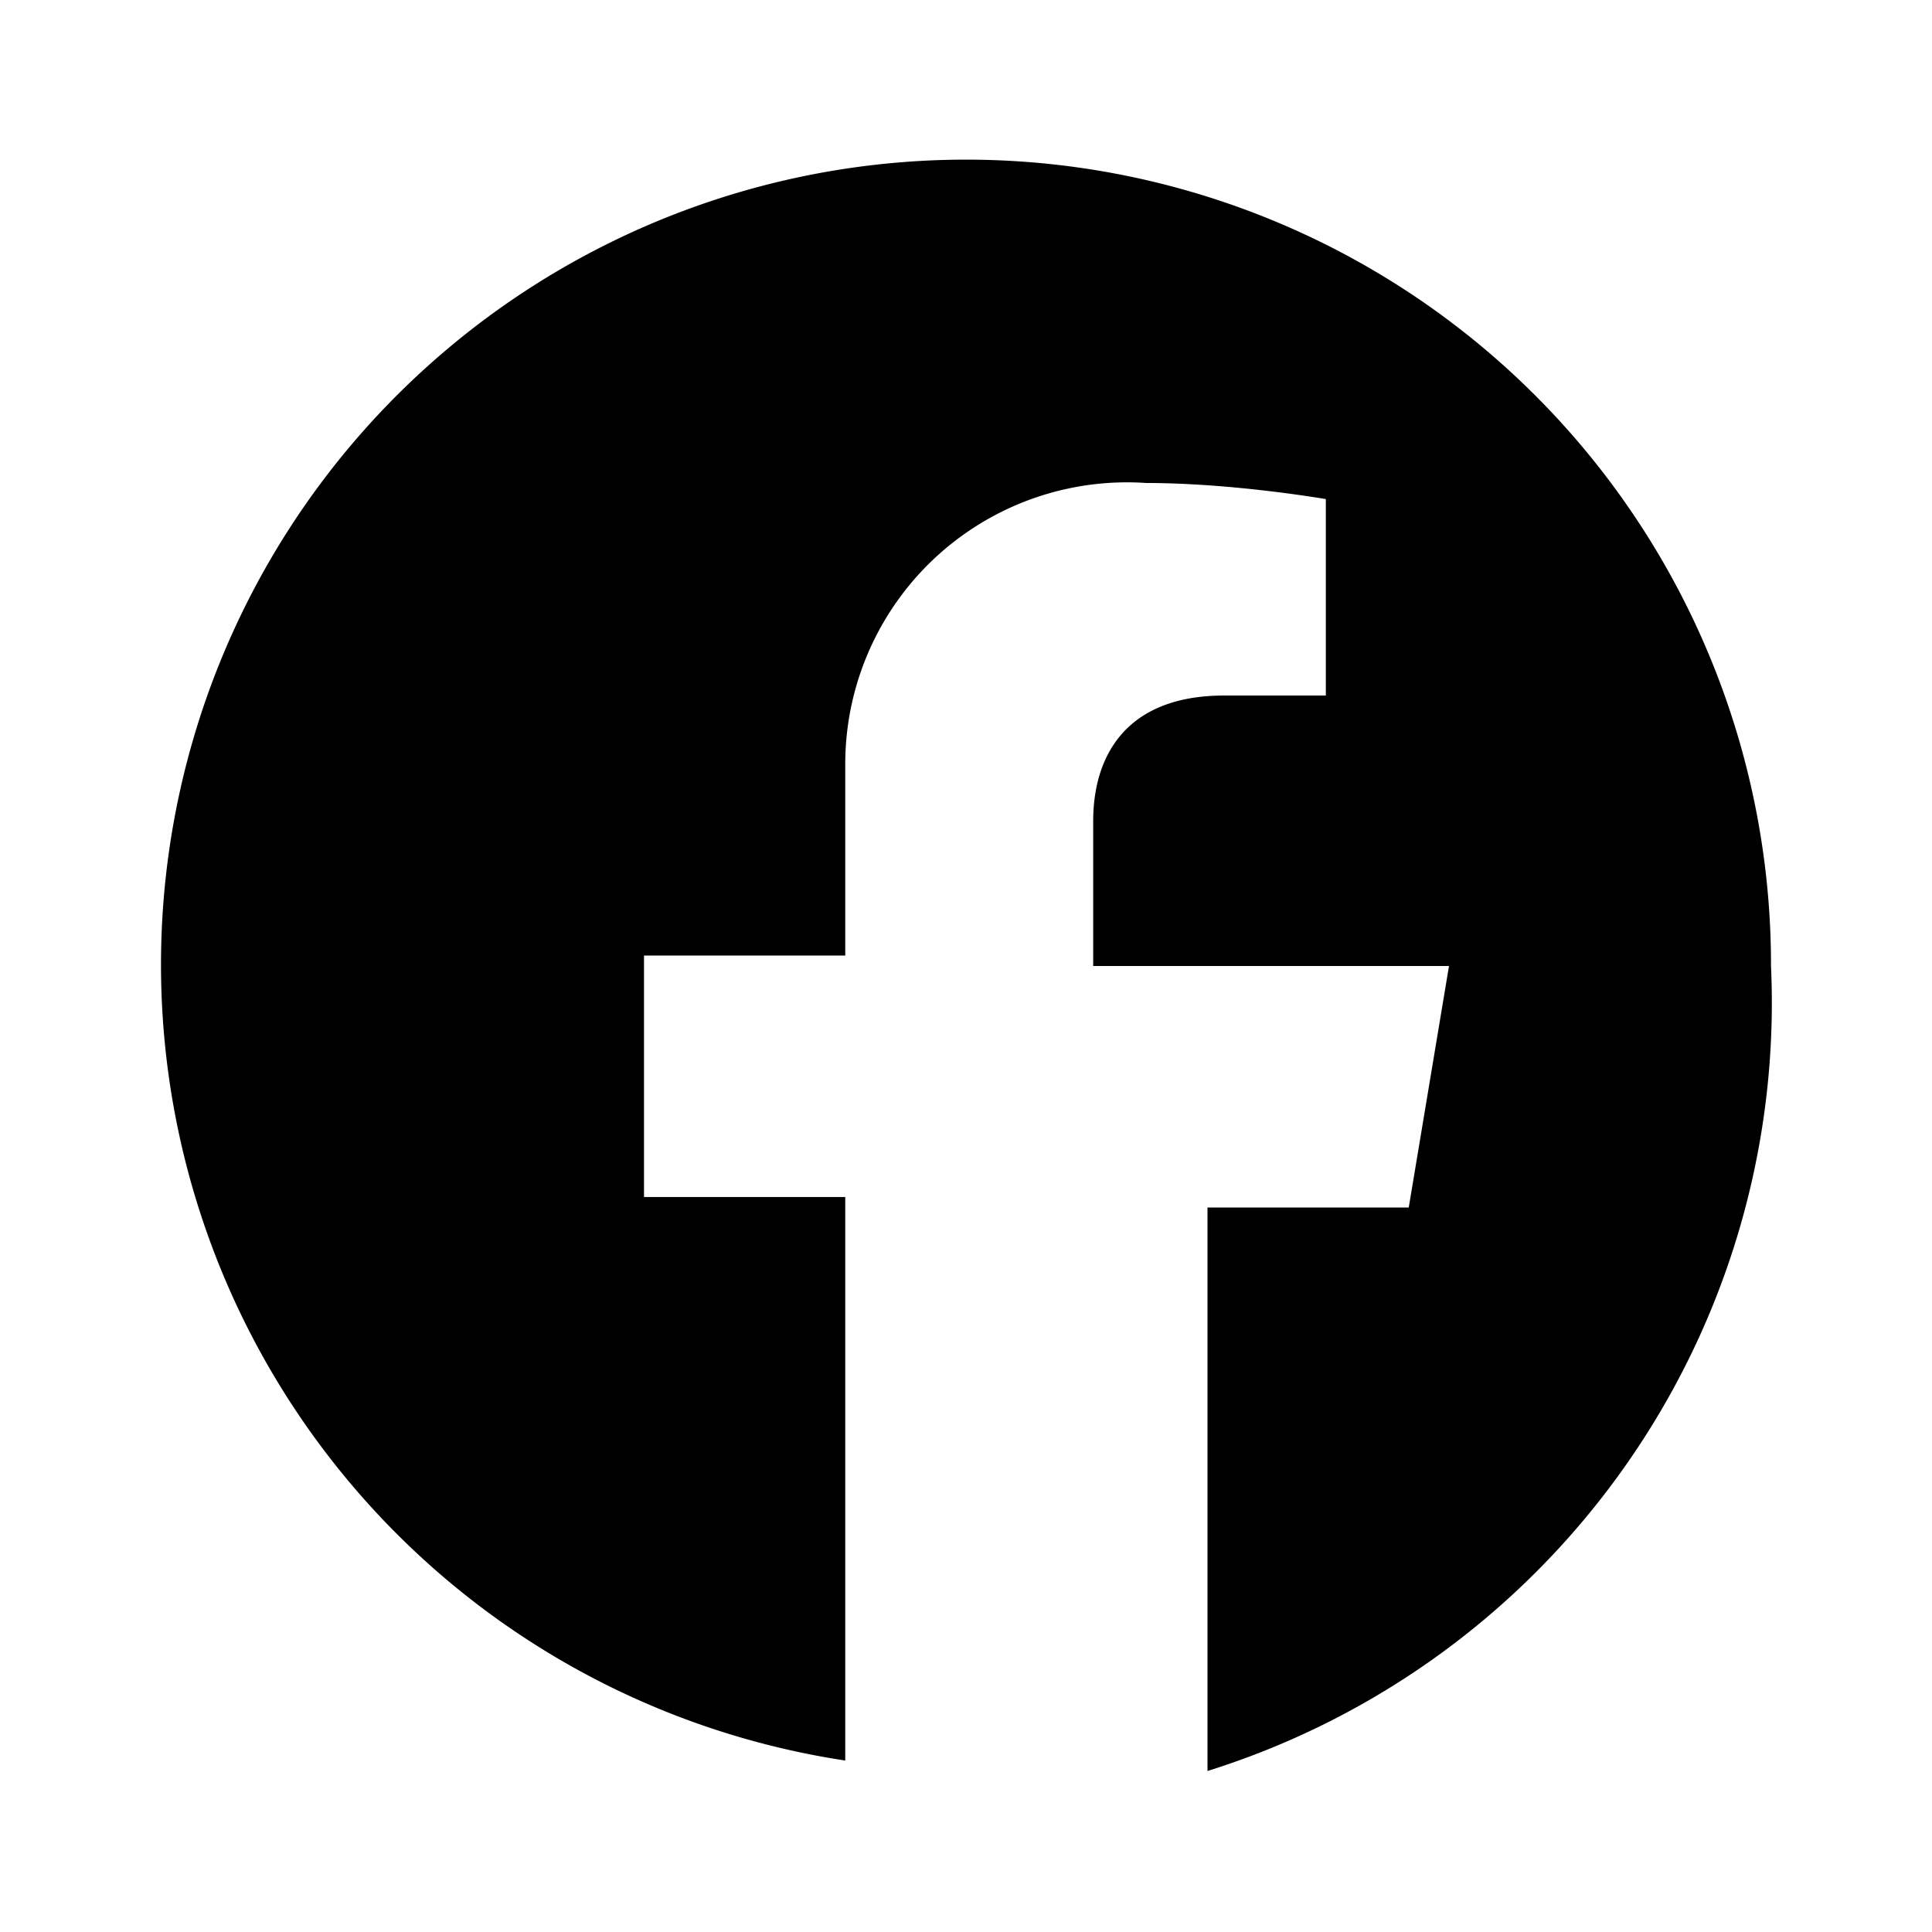
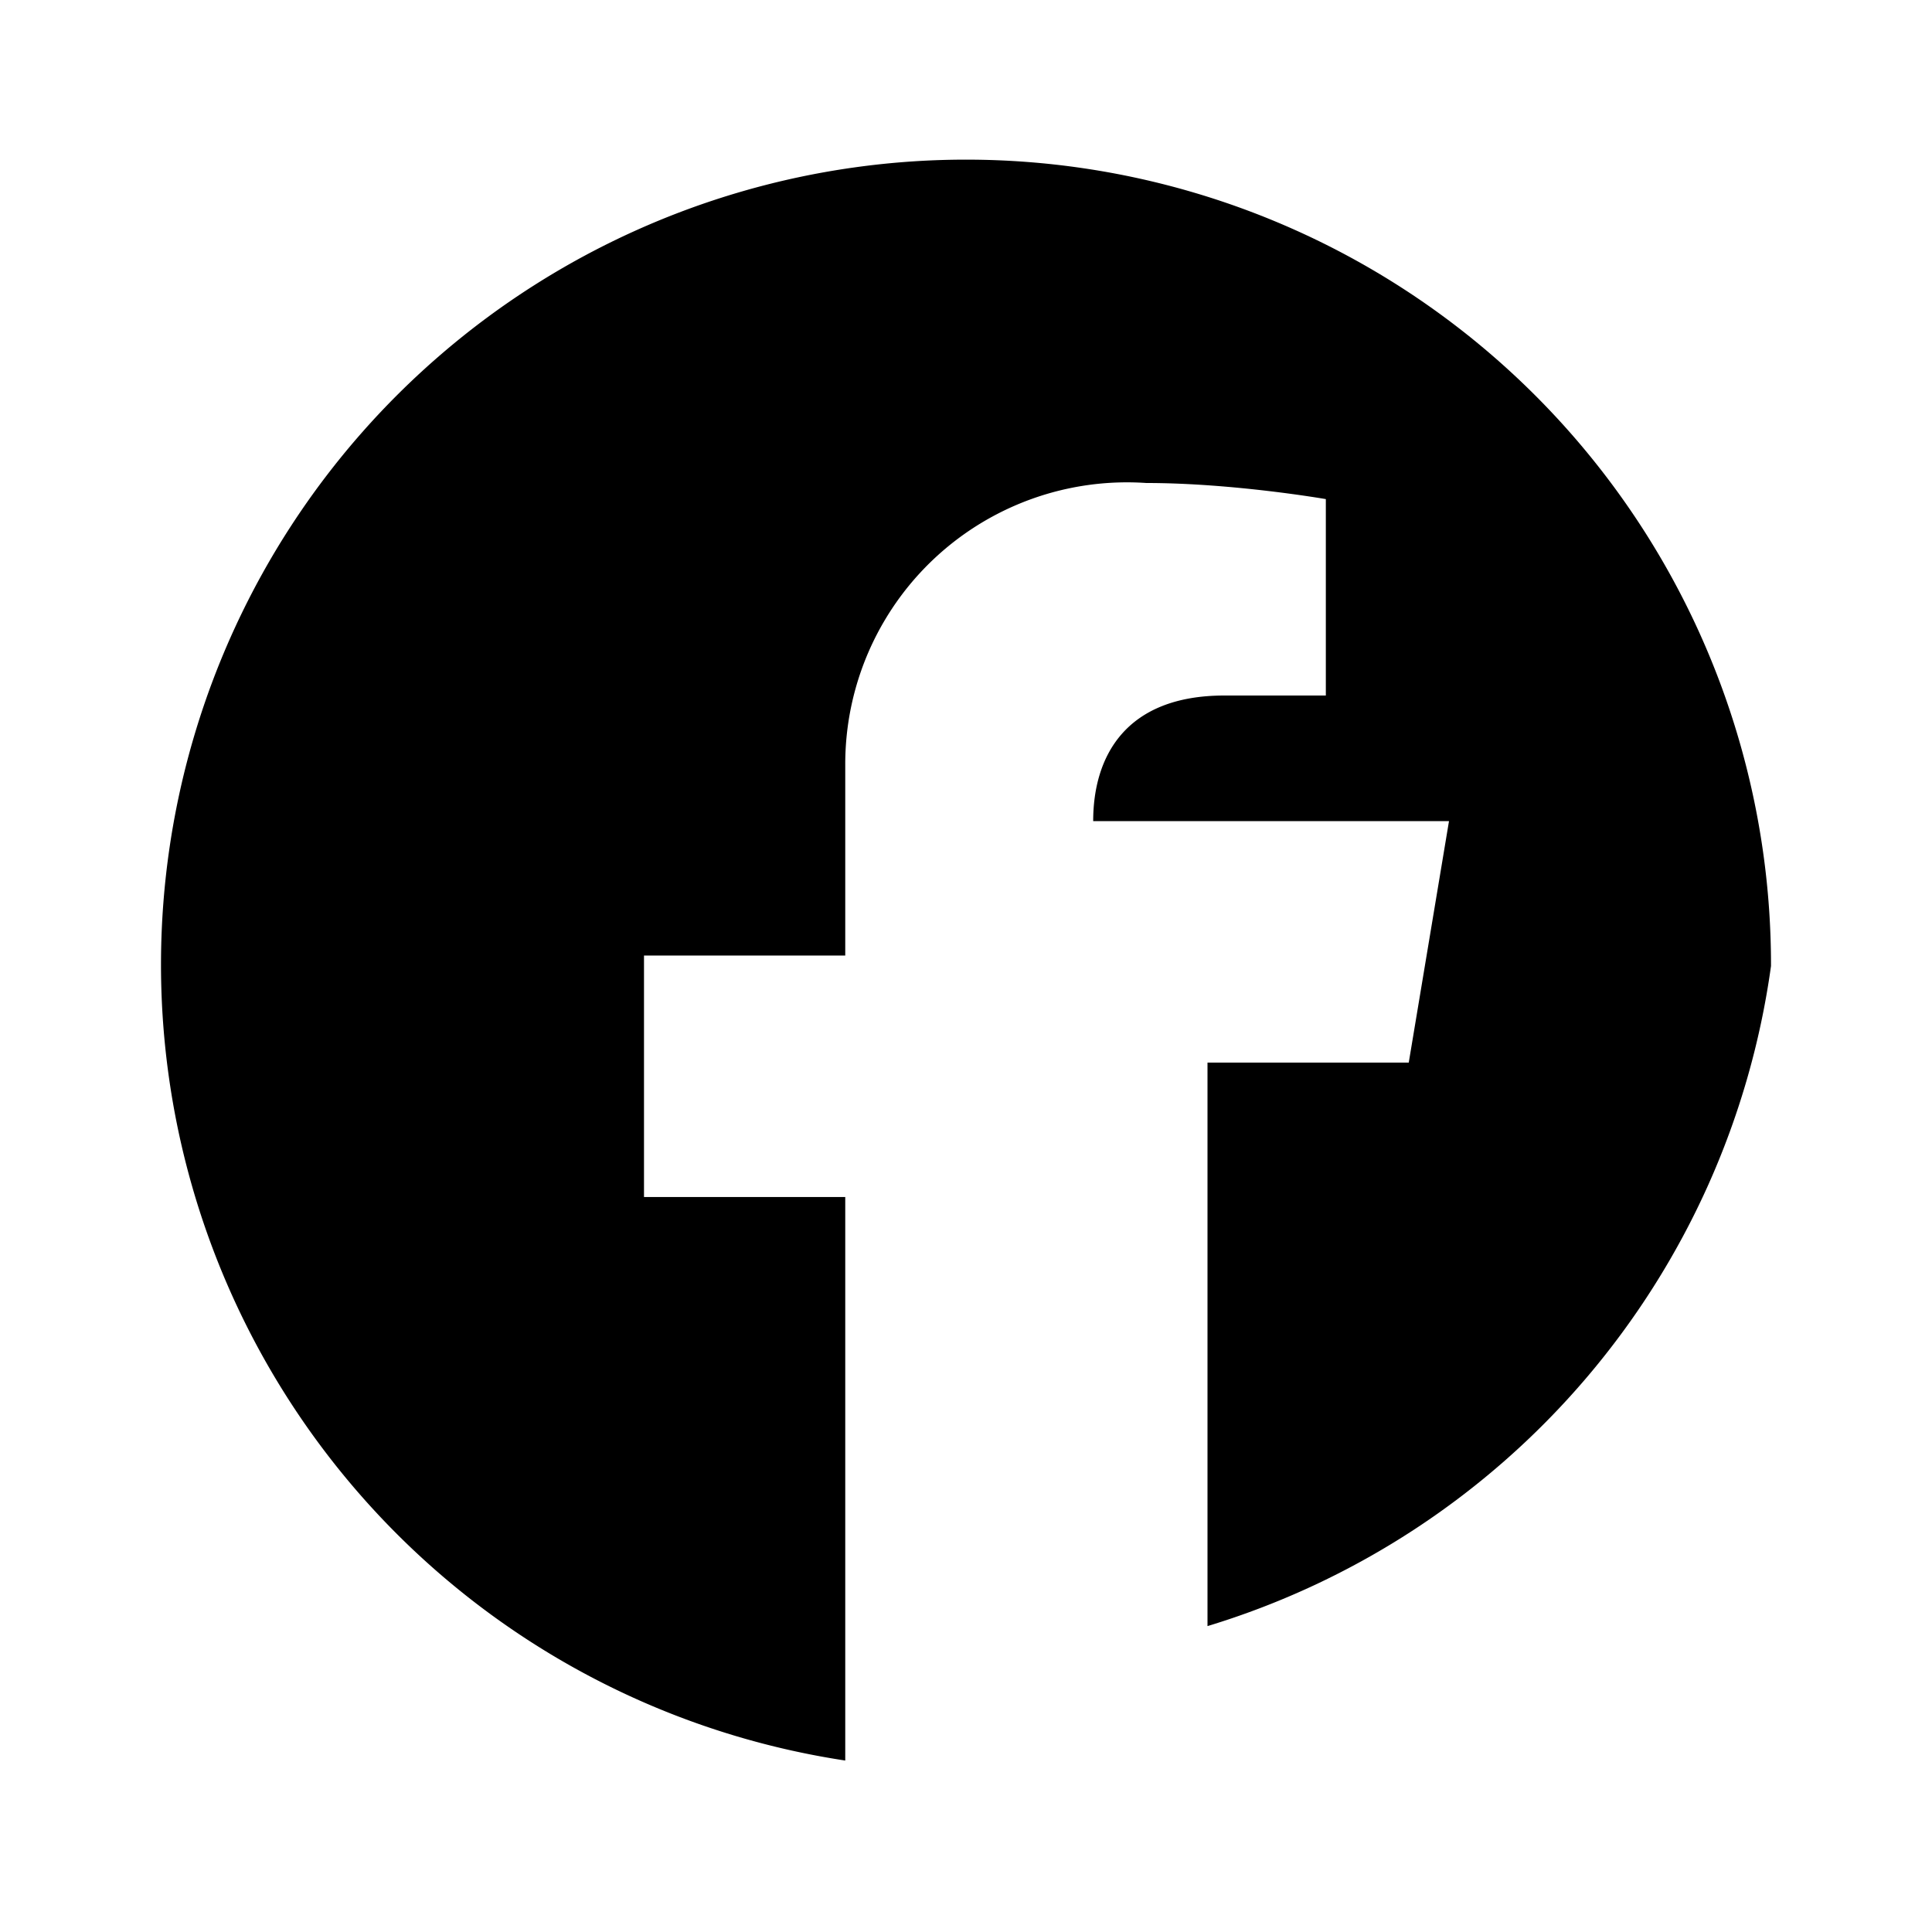
<svg xmlns="http://www.w3.org/2000/svg" viewBox="0 0 24 24">
-   <path fill="#000" d="M22 12a10 10 0 1 0-11.5 9.87v-7H8v-3h2.5V9.5a3.5 3.5 0 0 1 3.74-3.5c1.08 0 2.23.2 2.23.2v2.44h-1.26c-1.24 0-1.63.77-1.63 1.56V12H18l-.5 3h-2.5v7A10 10 0 0 0 22 12z" />
+   <path fill="#000" d="M22 12a10 10 0 1 0-11.5 9.87v-7H8v-3h2.5V9.5a3.5 3.5 0 0 1 3.74-3.5c1.08 0 2.23.2 2.23.2v2.44h-1.26c-1.24 0-1.63.77-1.63 1.56H18l-.5 3h-2.5v7A10 10 0 0 0 22 12z" />
</svg>